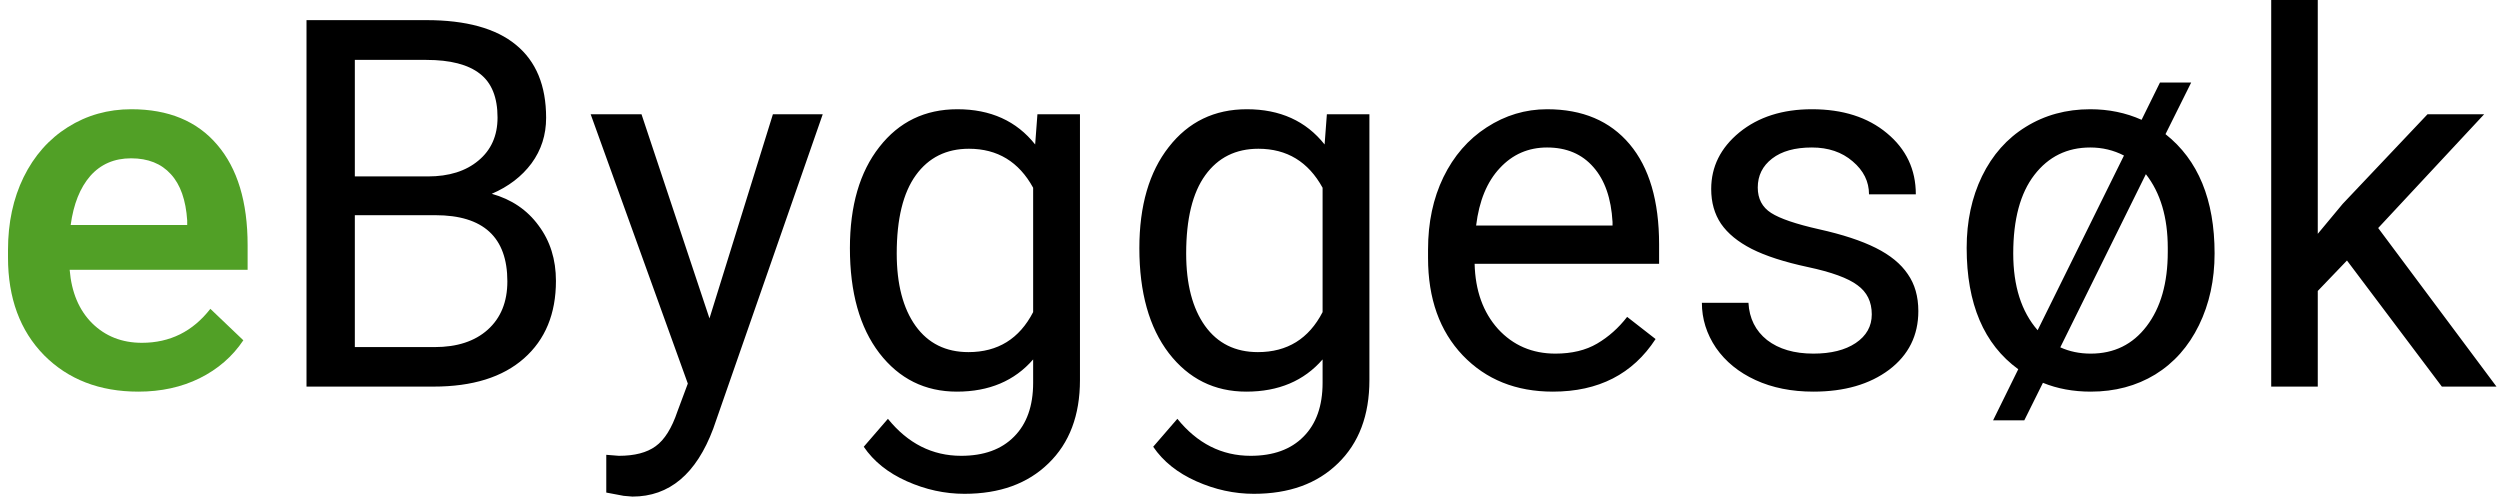
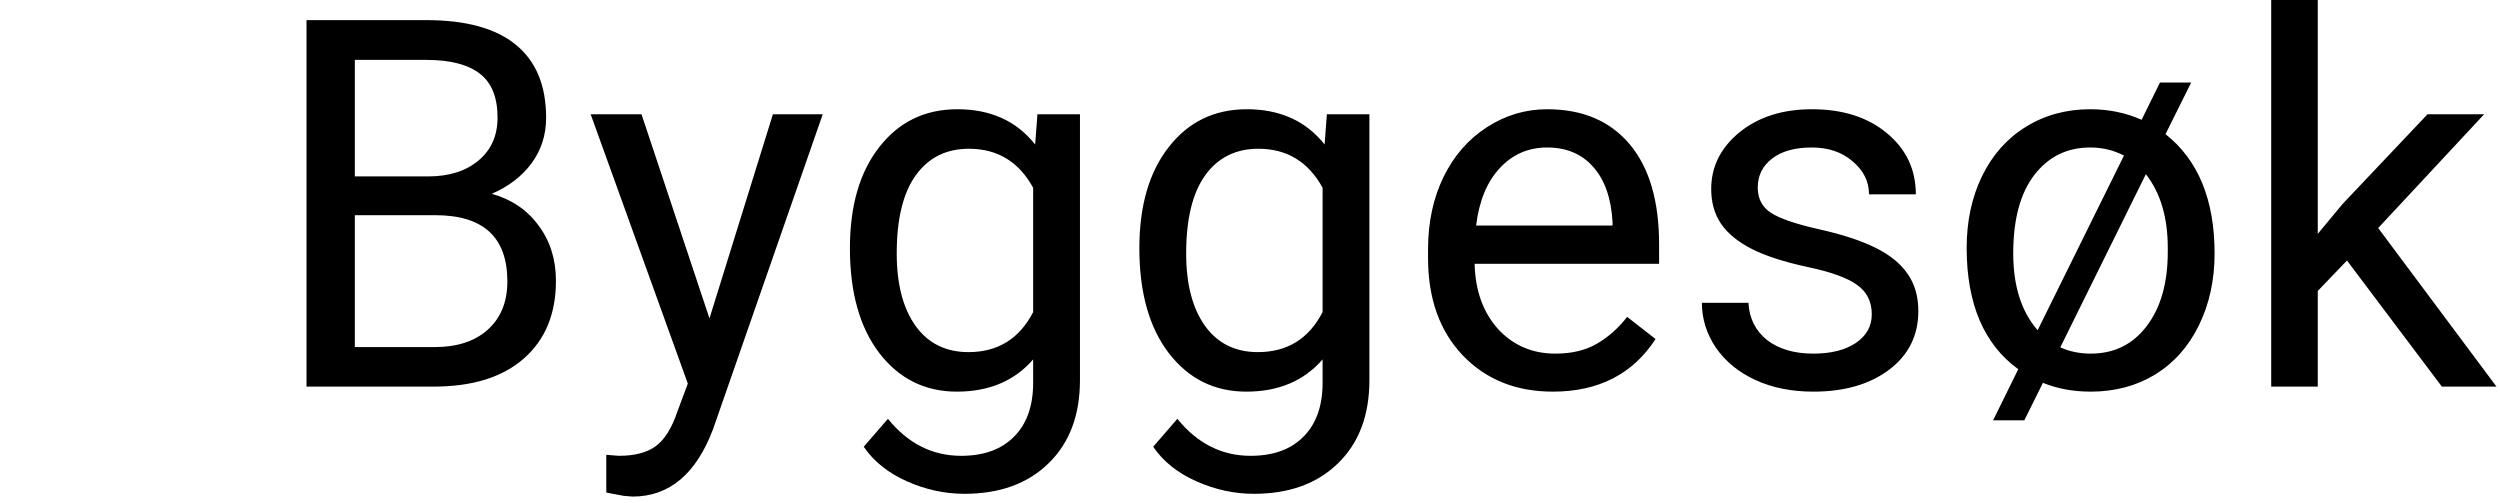
<svg xmlns="http://www.w3.org/2000/svg" width="194" height="39" viewBox="0 0 194 39" fill="none">
-   <path d="M10.738 30.391C7.73 30.391 5.289 29.447 3.414 27.559C1.552 25.658 0.621 23.131 0.621 19.98V19.395C0.621 17.285 1.025 15.404 1.832 13.75C2.652 12.083 3.798 10.788 5.27 9.863C6.741 8.939 8.382 8.477 10.191 8.477C13.069 8.477 15.289 9.395 16.852 11.23C18.427 13.066 19.215 15.664 19.215 19.023V20.938H5.406C5.549 22.682 6.129 24.062 7.145 25.078C8.173 26.094 9.462 26.602 11.012 26.602C13.186 26.602 14.957 25.723 16.324 23.965L18.883 26.406C18.037 27.669 16.904 28.652 15.484 29.355C14.078 30.046 12.496 30.391 10.738 30.391ZM10.172 12.285C8.87 12.285 7.815 12.741 7.008 13.652C6.214 14.564 5.706 15.833 5.484 17.461H14.527V17.109C14.423 15.521 14 14.323 13.258 13.516C12.516 12.695 11.487 12.285 10.172 12.285Z" fill="#51A026" />
  <path d="M23.785 30V1.562H33.082C36.168 1.562 38.486 2.201 40.035 3.477C41.598 4.753 42.379 6.641 42.379 9.141C42.379 10.469 42.001 11.647 41.246 12.676C40.491 13.691 39.462 14.479 38.16 15.039C39.697 15.469 40.908 16.289 41.793 17.5C42.691 18.698 43.141 20.13 43.141 21.797C43.141 24.349 42.314 26.354 40.66 27.812C39.007 29.271 36.669 30 33.648 30H23.785ZM27.535 16.699V26.934H33.727C35.471 26.934 36.845 26.484 37.848 25.586C38.863 24.674 39.371 23.424 39.371 21.836C39.371 18.412 37.509 16.699 33.785 16.699H27.535ZM27.535 13.691H33.199C34.84 13.691 36.148 13.281 37.125 12.461C38.115 11.641 38.609 10.527 38.609 9.121C38.609 7.559 38.154 6.426 37.242 5.723C36.331 5.007 34.944 4.648 33.082 4.648H27.535V13.691ZM55.055 24.707L59.977 8.867H63.844L55.348 33.262C54.033 36.777 51.943 38.535 49.078 38.535L48.395 38.477L47.047 38.223V35.293L48.023 35.371C49.247 35.371 50.198 35.124 50.875 34.629C51.565 34.134 52.132 33.229 52.574 31.914L53.375 29.766L45.836 8.867H49.781L55.055 24.707ZM65.953 19.258C65.953 15.963 66.715 13.346 68.238 11.406C69.762 9.453 71.78 8.477 74.293 8.477C76.871 8.477 78.883 9.388 80.328 11.211L80.504 8.867H83.805V29.492C83.805 32.227 82.991 34.382 81.363 35.957C79.749 37.533 77.574 38.32 74.84 38.32C73.316 38.32 71.826 37.995 70.367 37.344C68.909 36.693 67.796 35.801 67.027 34.668L68.902 32.5C70.452 34.414 72.346 35.371 74.586 35.371C76.344 35.371 77.711 34.876 78.688 33.887C79.677 32.897 80.172 31.504 80.172 29.707V27.891C78.727 29.557 76.754 30.391 74.254 30.391C71.78 30.391 69.775 29.395 68.238 27.402C66.715 25.41 65.953 22.695 65.953 19.258ZM69.586 19.668C69.586 22.051 70.074 23.926 71.051 25.293C72.027 26.647 73.394 27.324 75.152 27.324C77.431 27.324 79.104 26.289 80.172 24.219V14.57C79.065 12.552 77.405 11.543 75.191 11.543C73.434 11.543 72.06 12.227 71.07 13.594C70.081 14.961 69.586 16.986 69.586 19.668ZM88.414 19.258C88.414 15.963 89.176 13.346 90.699 11.406C92.223 9.453 94.241 8.477 96.754 8.477C99.332 8.477 101.344 9.388 102.789 11.211L102.965 8.867H106.266V29.492C106.266 32.227 105.452 34.382 103.824 35.957C102.21 37.533 100.035 38.32 97.301 38.32C95.777 38.32 94.287 37.995 92.828 37.344C91.37 36.693 90.257 35.801 89.488 34.668L91.363 32.5C92.913 34.414 94.807 35.371 97.047 35.371C98.805 35.371 100.172 34.876 101.148 33.887C102.138 32.897 102.633 31.504 102.633 29.707V27.891C101.188 29.557 99.215 30.391 96.715 30.391C94.241 30.391 92.236 29.395 90.699 27.402C89.176 25.41 88.414 22.695 88.414 19.258ZM92.047 19.668C92.047 22.051 92.535 23.926 93.512 25.293C94.488 26.647 95.856 27.324 97.613 27.324C99.892 27.324 101.565 26.289 102.633 24.219V14.57C101.526 12.552 99.866 11.543 97.652 11.543C95.894 11.543 94.521 12.227 93.531 13.594C92.542 14.961 92.047 16.986 92.047 19.668ZM120.504 30.391C117.639 30.391 115.309 29.453 113.512 27.578C111.715 25.69 110.816 23.171 110.816 20.02V19.355C110.816 17.259 111.214 15.391 112.008 13.75C112.815 12.096 113.935 10.807 115.367 9.883C116.812 8.945 118.375 8.477 120.055 8.477C122.802 8.477 124.938 9.382 126.461 11.191C127.984 13.001 128.746 15.592 128.746 18.965V20.469H114.43C114.482 22.552 115.087 24.238 116.246 25.527C117.418 26.803 118.902 27.441 120.699 27.441C121.975 27.441 123.056 27.181 123.941 26.66C124.827 26.139 125.602 25.449 126.266 24.59L128.473 26.309C126.702 29.03 124.046 30.391 120.504 30.391ZM120.055 11.445C118.596 11.445 117.372 11.979 116.383 13.047C115.393 14.102 114.781 15.586 114.547 17.5H125.133V17.227C125.029 15.391 124.534 13.971 123.648 12.969C122.763 11.953 121.565 11.445 120.055 11.445ZM145.25 24.395C145.25 23.418 144.879 22.663 144.137 22.129C143.408 21.582 142.125 21.113 140.289 20.723C138.466 20.332 137.014 19.863 135.934 19.316C134.866 18.77 134.072 18.119 133.551 17.363C133.043 16.608 132.789 15.71 132.789 14.668C132.789 12.936 133.518 11.471 134.977 10.273C136.448 9.076 138.323 8.477 140.602 8.477C142.997 8.477 144.938 9.095 146.422 10.332C147.919 11.569 148.668 13.151 148.668 15.078H145.035C145.035 14.088 144.612 13.236 143.766 12.52C142.932 11.803 141.878 11.445 140.602 11.445C139.286 11.445 138.258 11.732 137.516 12.305C136.773 12.878 136.402 13.626 136.402 14.551C136.402 15.423 136.747 16.081 137.438 16.523C138.128 16.966 139.371 17.389 141.168 17.793C142.978 18.197 144.443 18.678 145.562 19.238C146.682 19.798 147.509 20.475 148.043 21.27C148.59 22.051 148.863 23.008 148.863 24.141C148.863 26.029 148.108 27.546 146.598 28.691C145.087 29.824 143.128 30.391 140.719 30.391C139.026 30.391 137.529 30.091 136.227 29.492C134.924 28.893 133.902 28.06 133.16 26.992C132.431 25.912 132.066 24.746 132.066 23.496H135.68C135.745 24.707 136.227 25.671 137.125 26.387C138.036 27.09 139.234 27.441 140.719 27.441C142.086 27.441 143.18 27.168 144 26.621C144.833 26.061 145.25 25.319 145.25 24.395ZM152.613 19.238C152.613 17.168 153.01 15.312 153.805 13.672C154.612 12.018 155.745 10.742 157.203 9.844C158.674 8.932 160.341 8.477 162.203 8.477C163.635 8.477 164.964 8.75 166.188 9.297L167.613 6.406H170.035L168.043 10.41C170.582 12.415 171.852 15.501 171.852 19.668C171.852 21.725 171.448 23.581 170.641 25.234C169.833 26.888 168.701 28.164 167.242 29.062C165.784 29.948 164.117 30.391 162.242 30.391C160.888 30.391 159.651 30.163 158.531 29.707L157.086 32.617H154.664L156.617 28.652C153.948 26.712 152.613 23.574 152.613 19.238ZM156.227 19.668C156.227 22.194 156.858 24.18 158.121 25.625L164.82 12.07C164.013 11.654 163.141 11.445 162.203 11.445C160.406 11.445 158.961 12.155 157.867 13.574C156.773 14.993 156.227 17.025 156.227 19.668ZM168.219 19.238C168.219 16.869 167.652 14.961 166.52 13.516L159.879 26.953C160.595 27.279 161.383 27.441 162.242 27.441C164.052 27.441 165.497 26.732 166.578 25.312C167.672 23.88 168.219 21.96 168.219 19.551V19.238ZM182.125 20.215L179.859 22.578V30H176.246V0H179.859V18.145L181.793 15.82L188.375 8.867H192.77L184.547 17.695L193.727 30H189.488L182.125 20.215Z" fill="black" />
</svg>